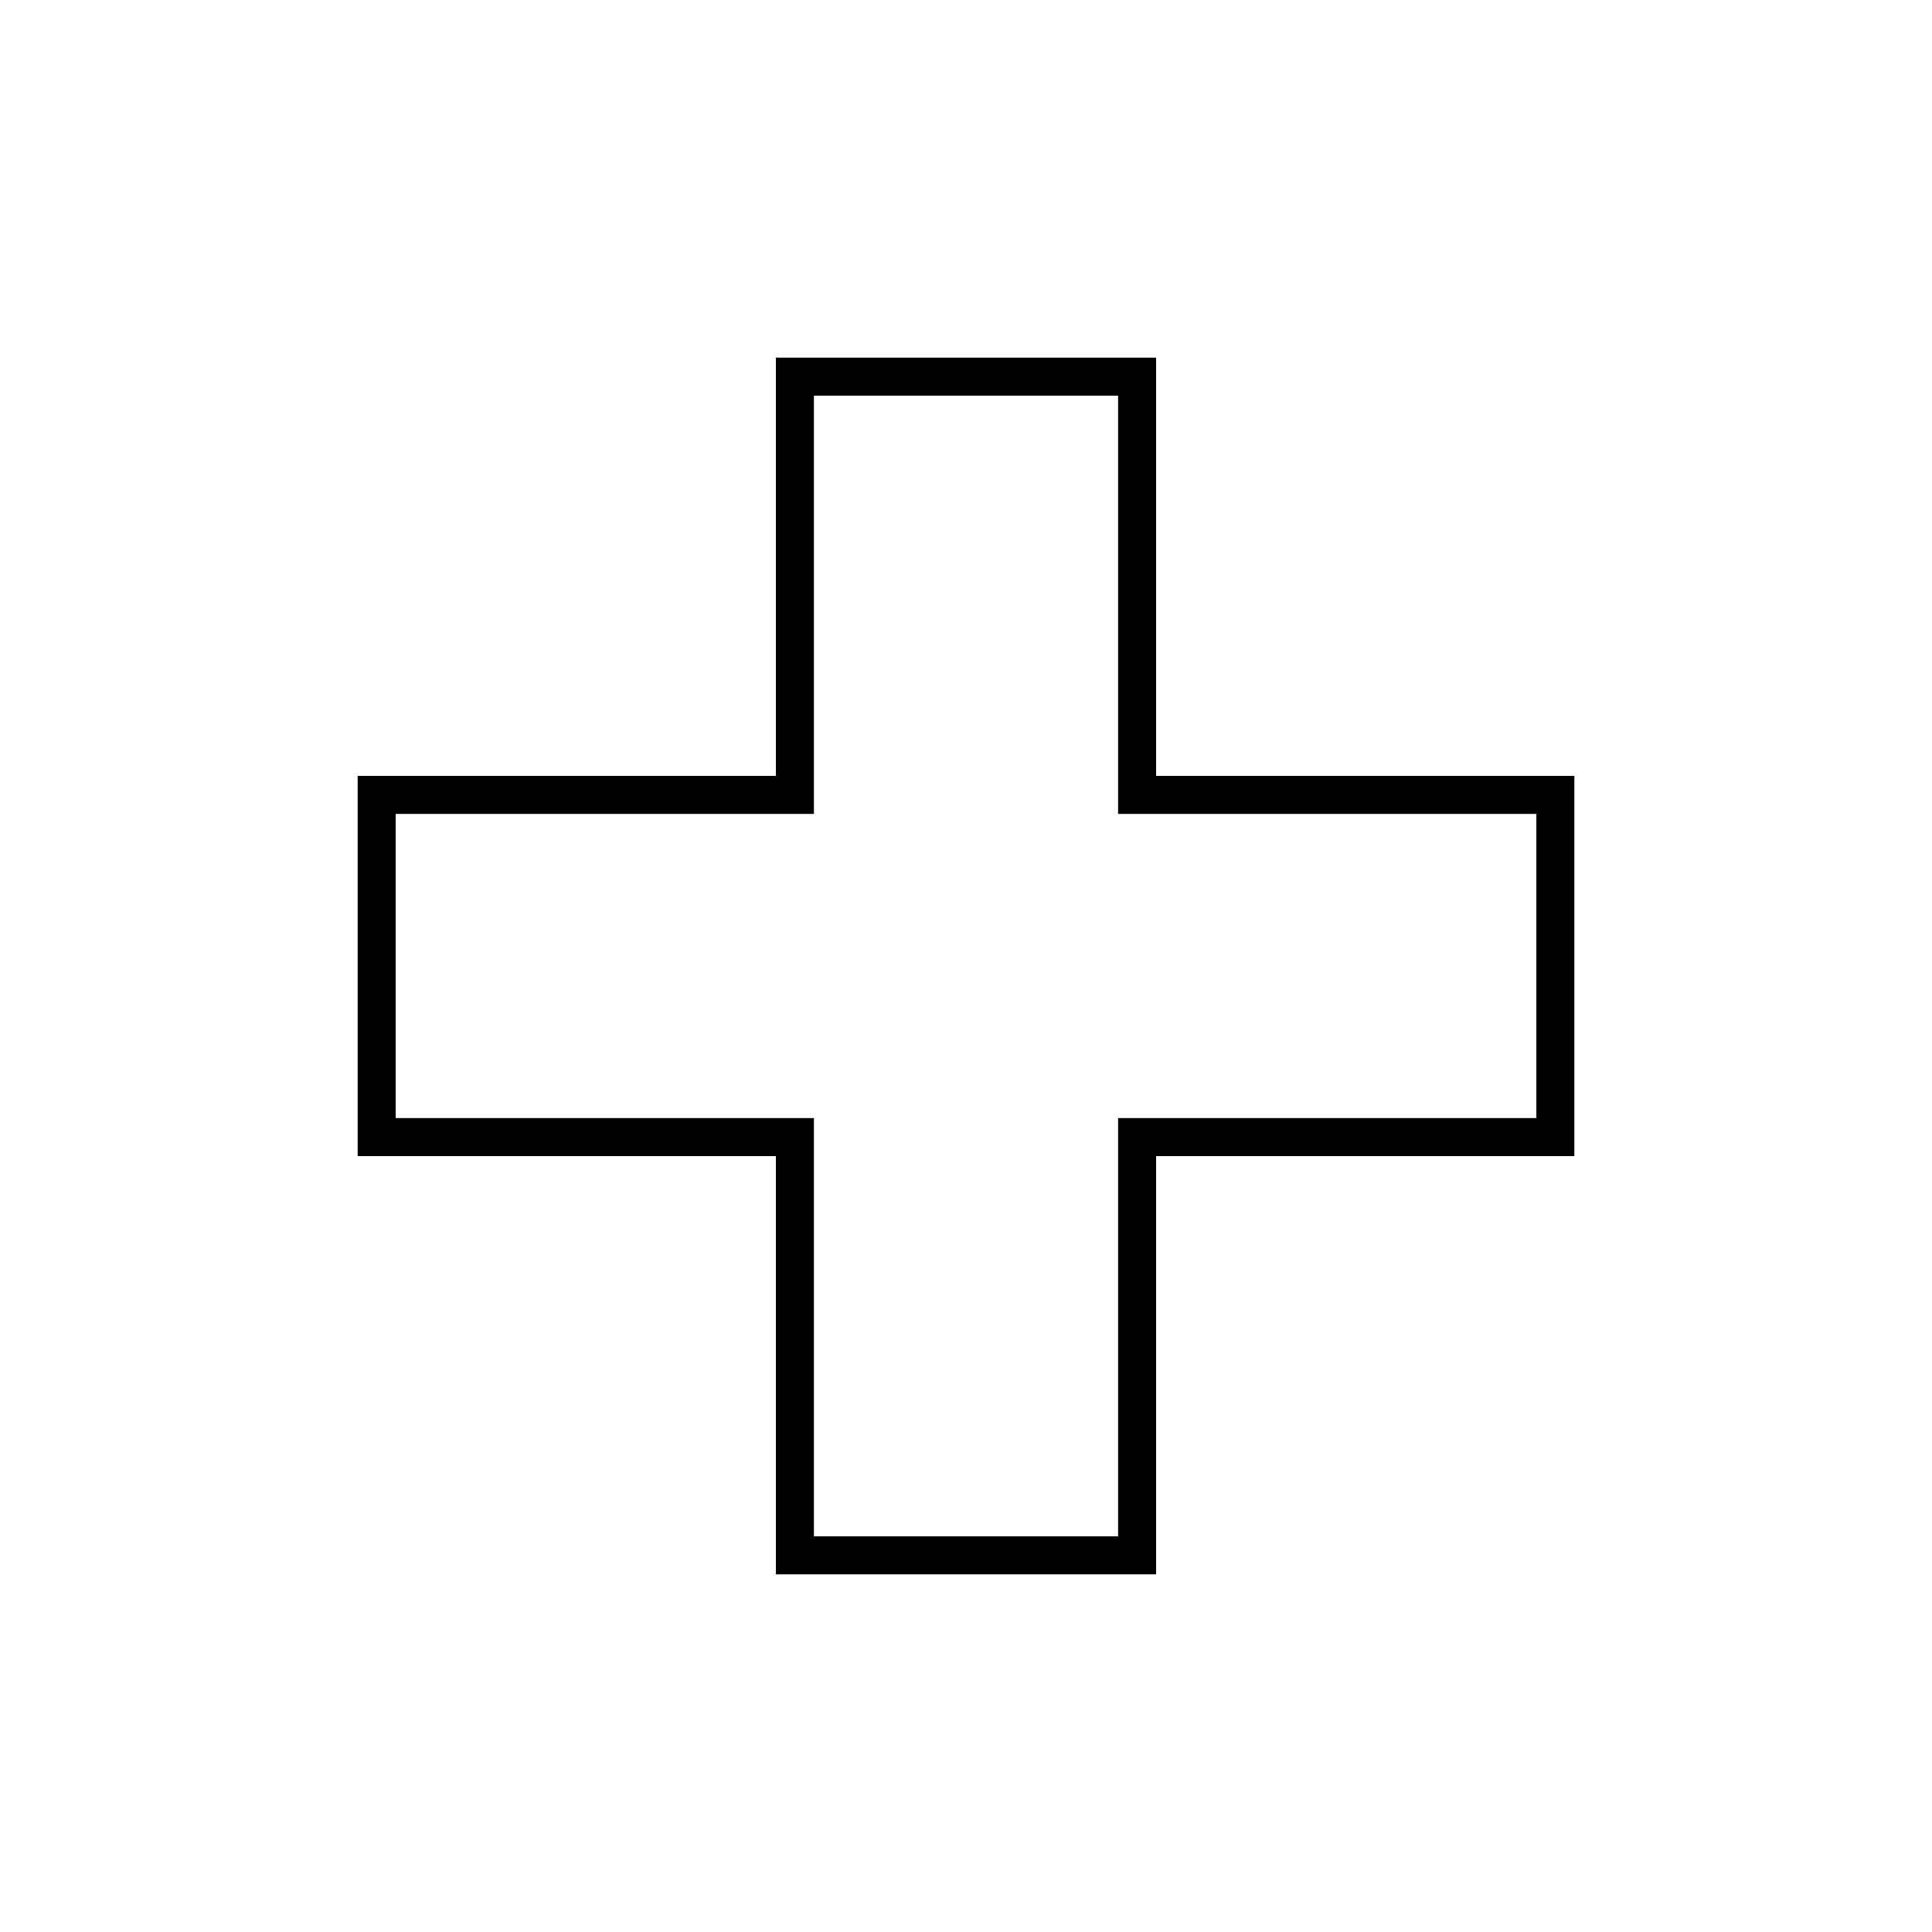
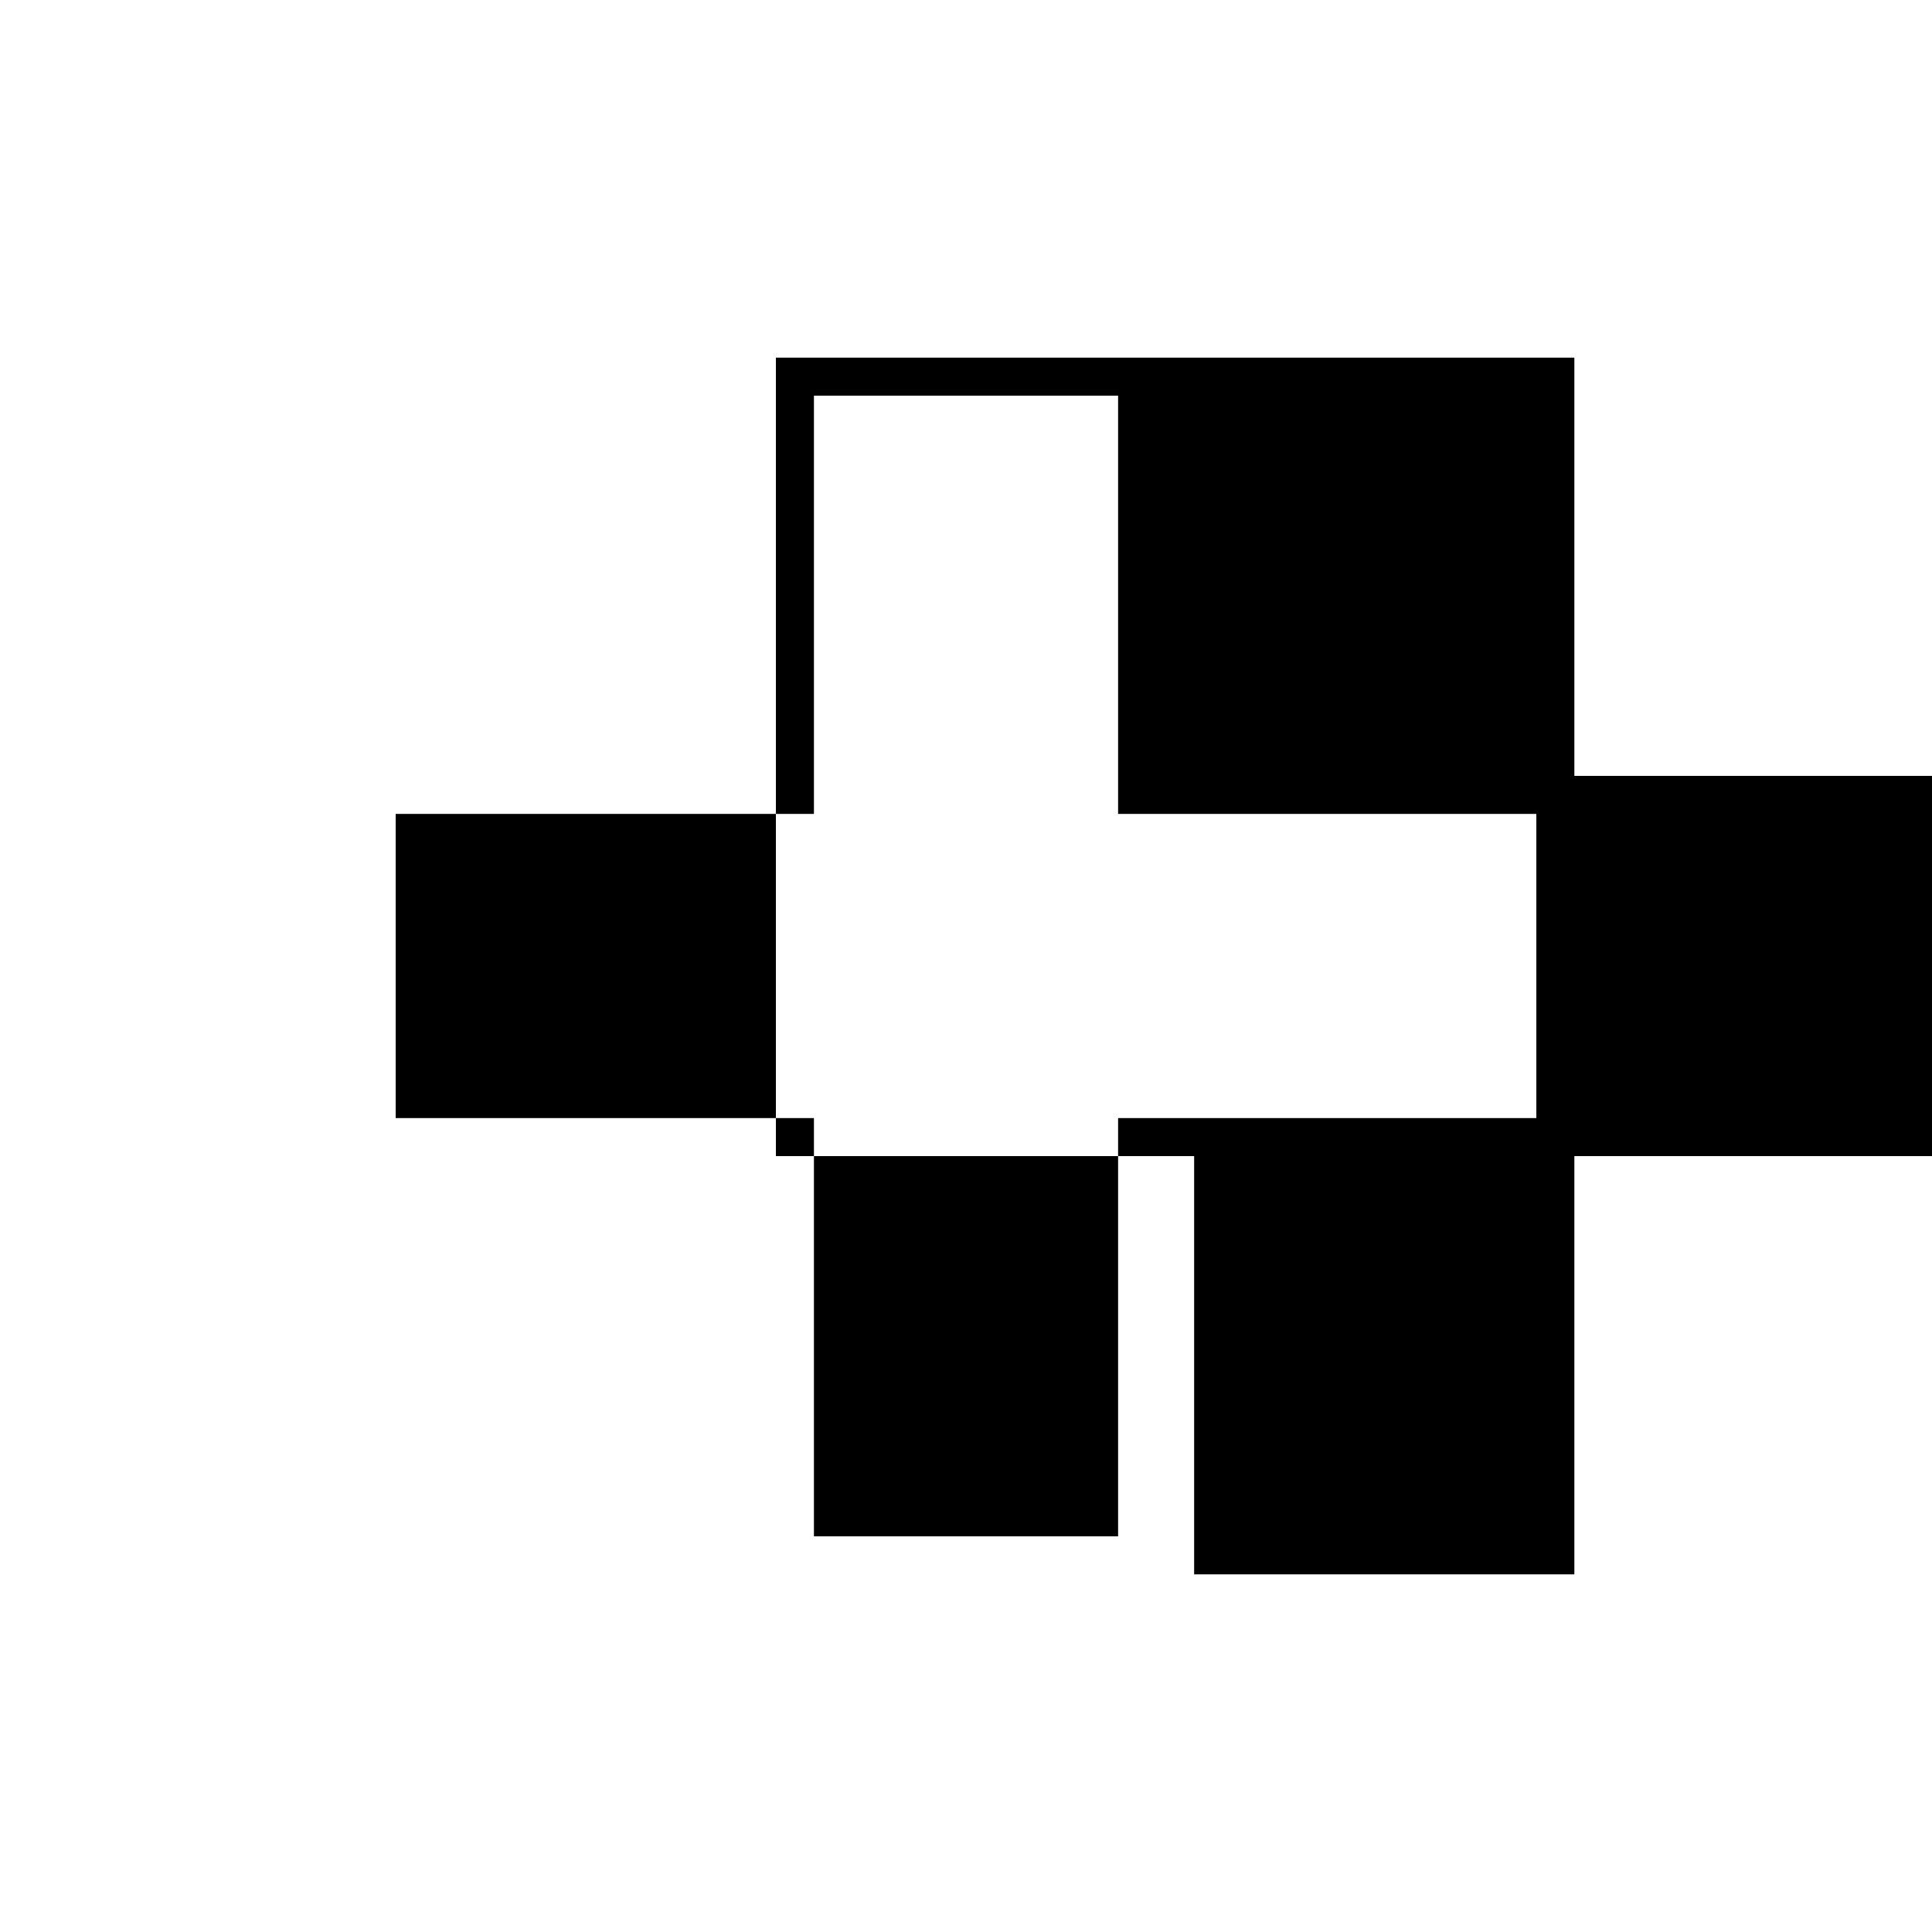
<svg xmlns="http://www.w3.org/2000/svg" fill="#000000" width="800px" height="800px" version="1.1" viewBox="144 144 512 512">
-   <path d="m349.62 238.78v110.84h-110.84v100.76h110.84v110.84h100.76v-110.84h110.84v-100.76h-110.84v-110.84zm10.078 10.074h80.609v110.84h110.84v80.609h-110.84v110.84h-80.609v-110.84h-110.84v-80.609h110.84z" />
+   <path d="m349.62 238.78v110.84v100.76h110.84v110.84h100.76v-110.84h110.84v-100.76h-110.84v-110.84zm10.078 10.074h80.609v110.84h110.84v80.609h-110.84v110.84h-80.609v-110.84h-110.84v-80.609h110.84z" />
</svg>